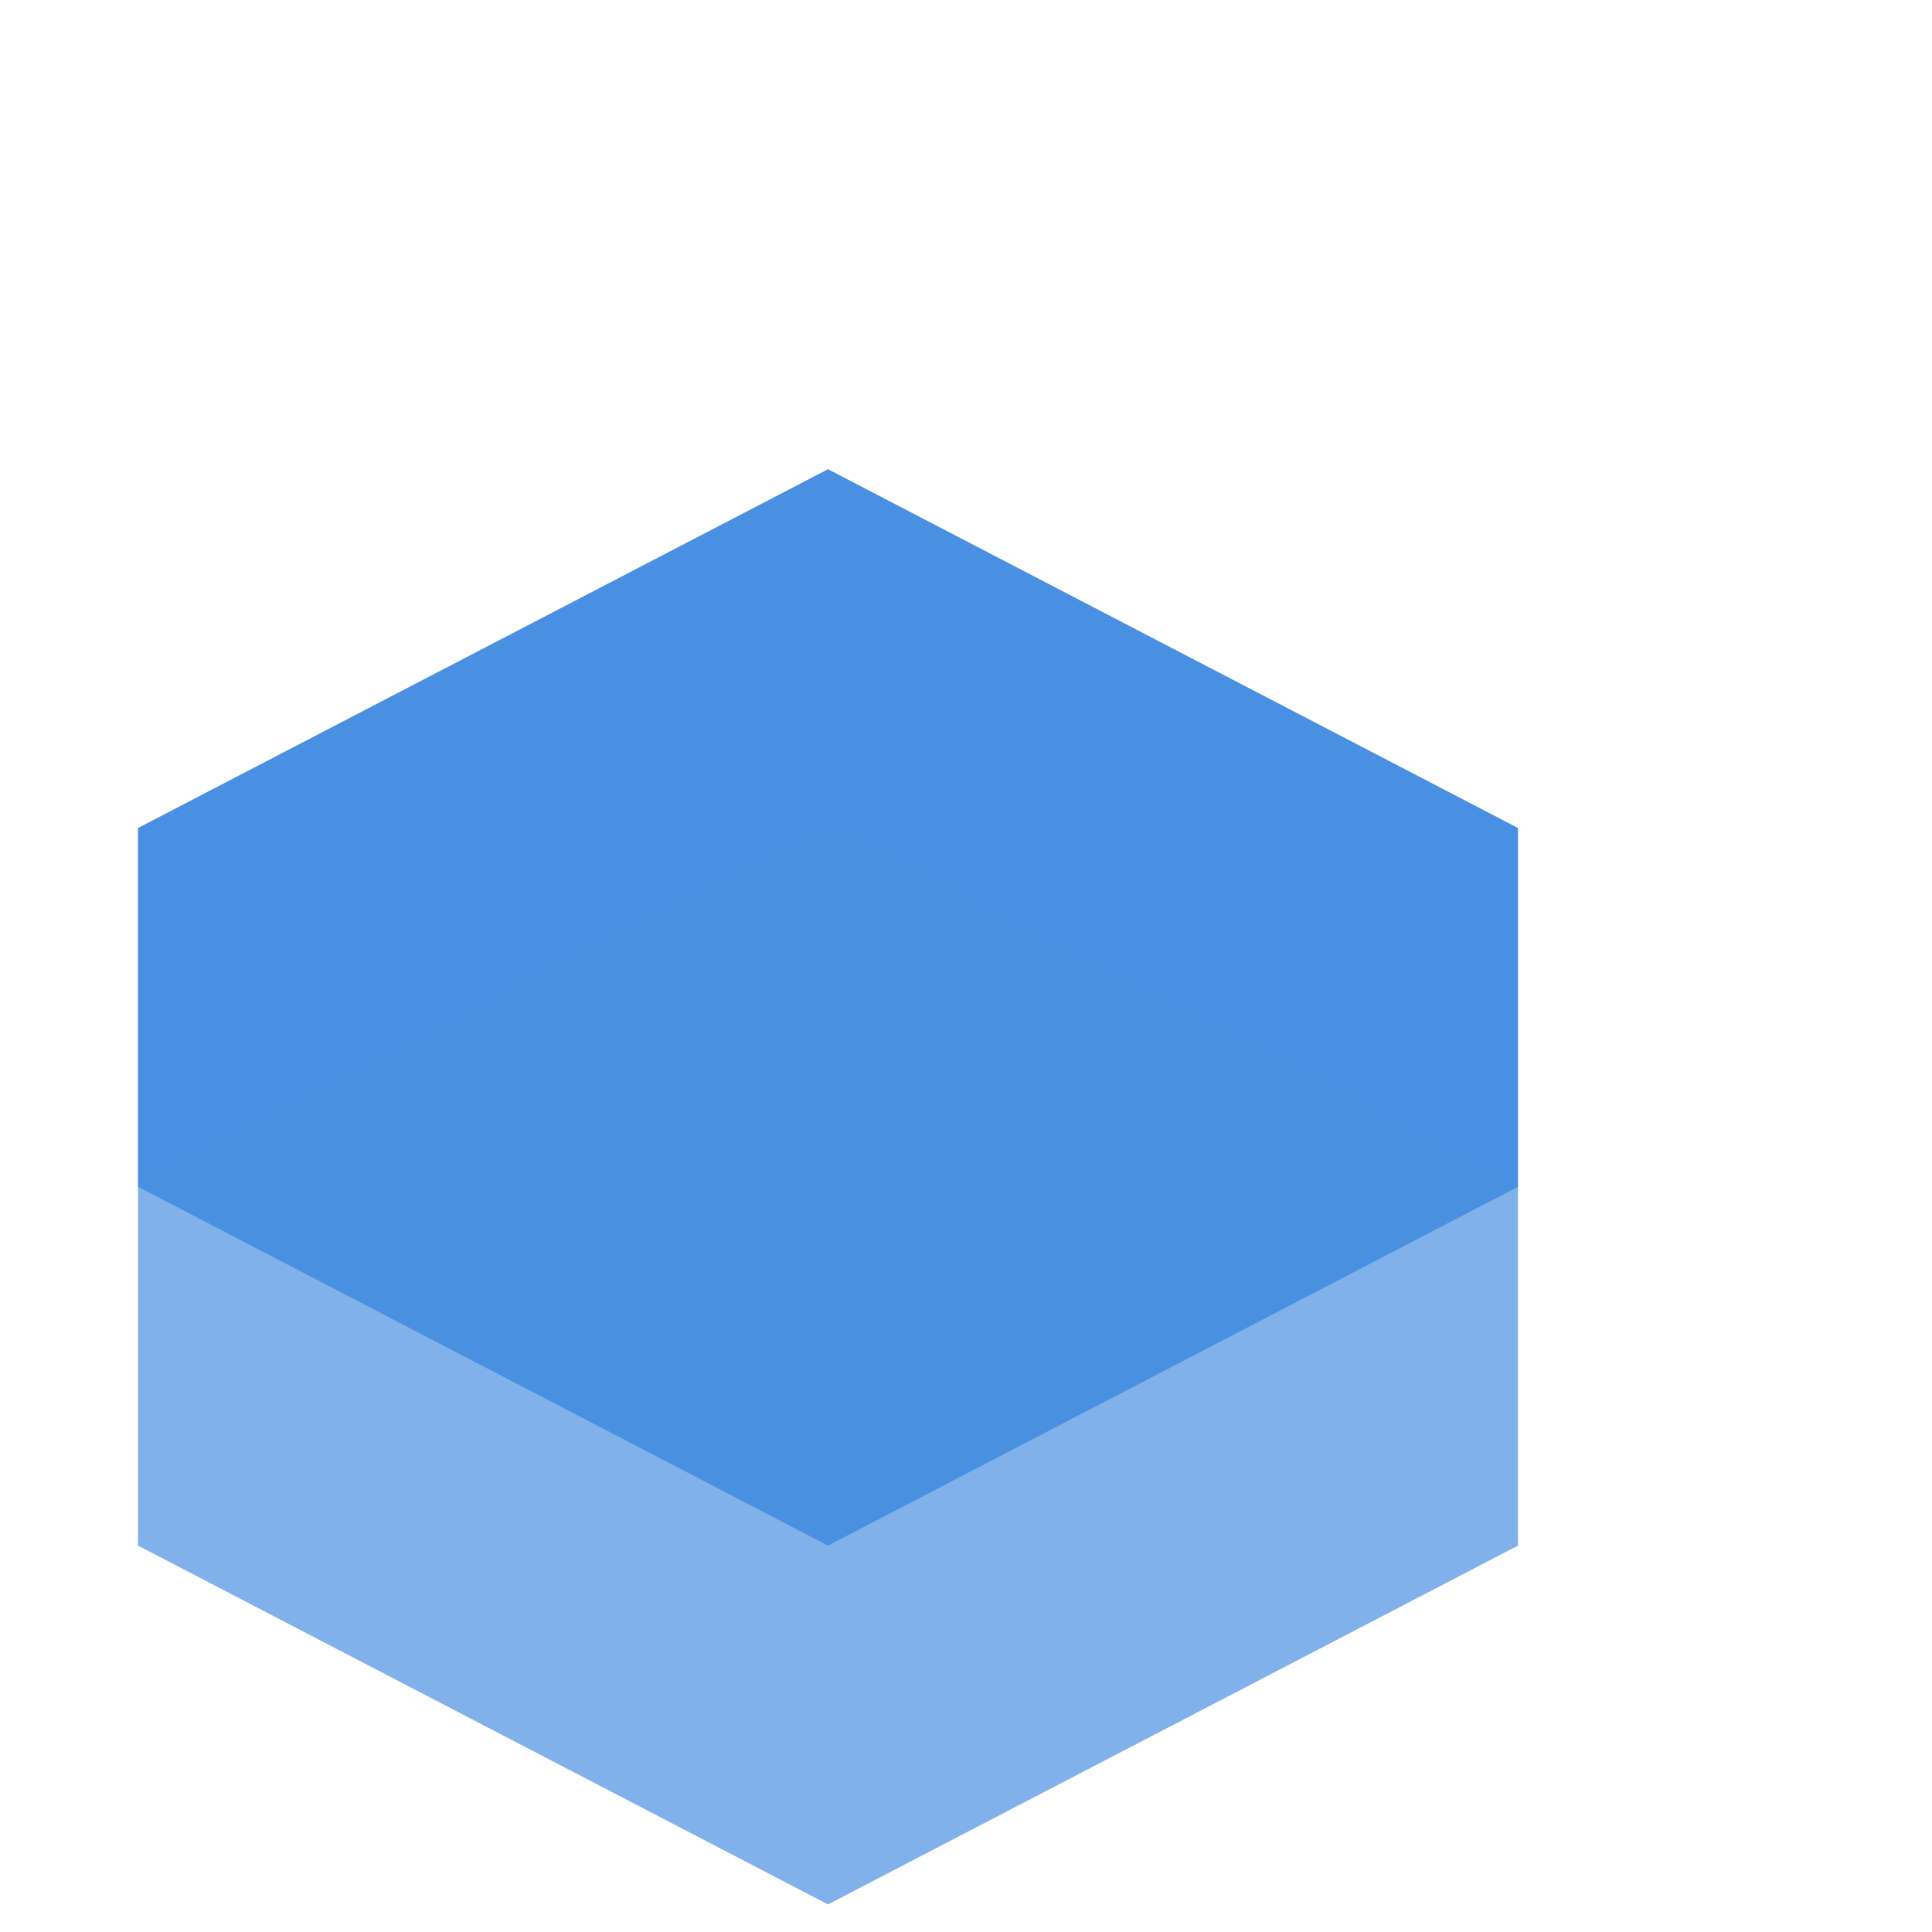
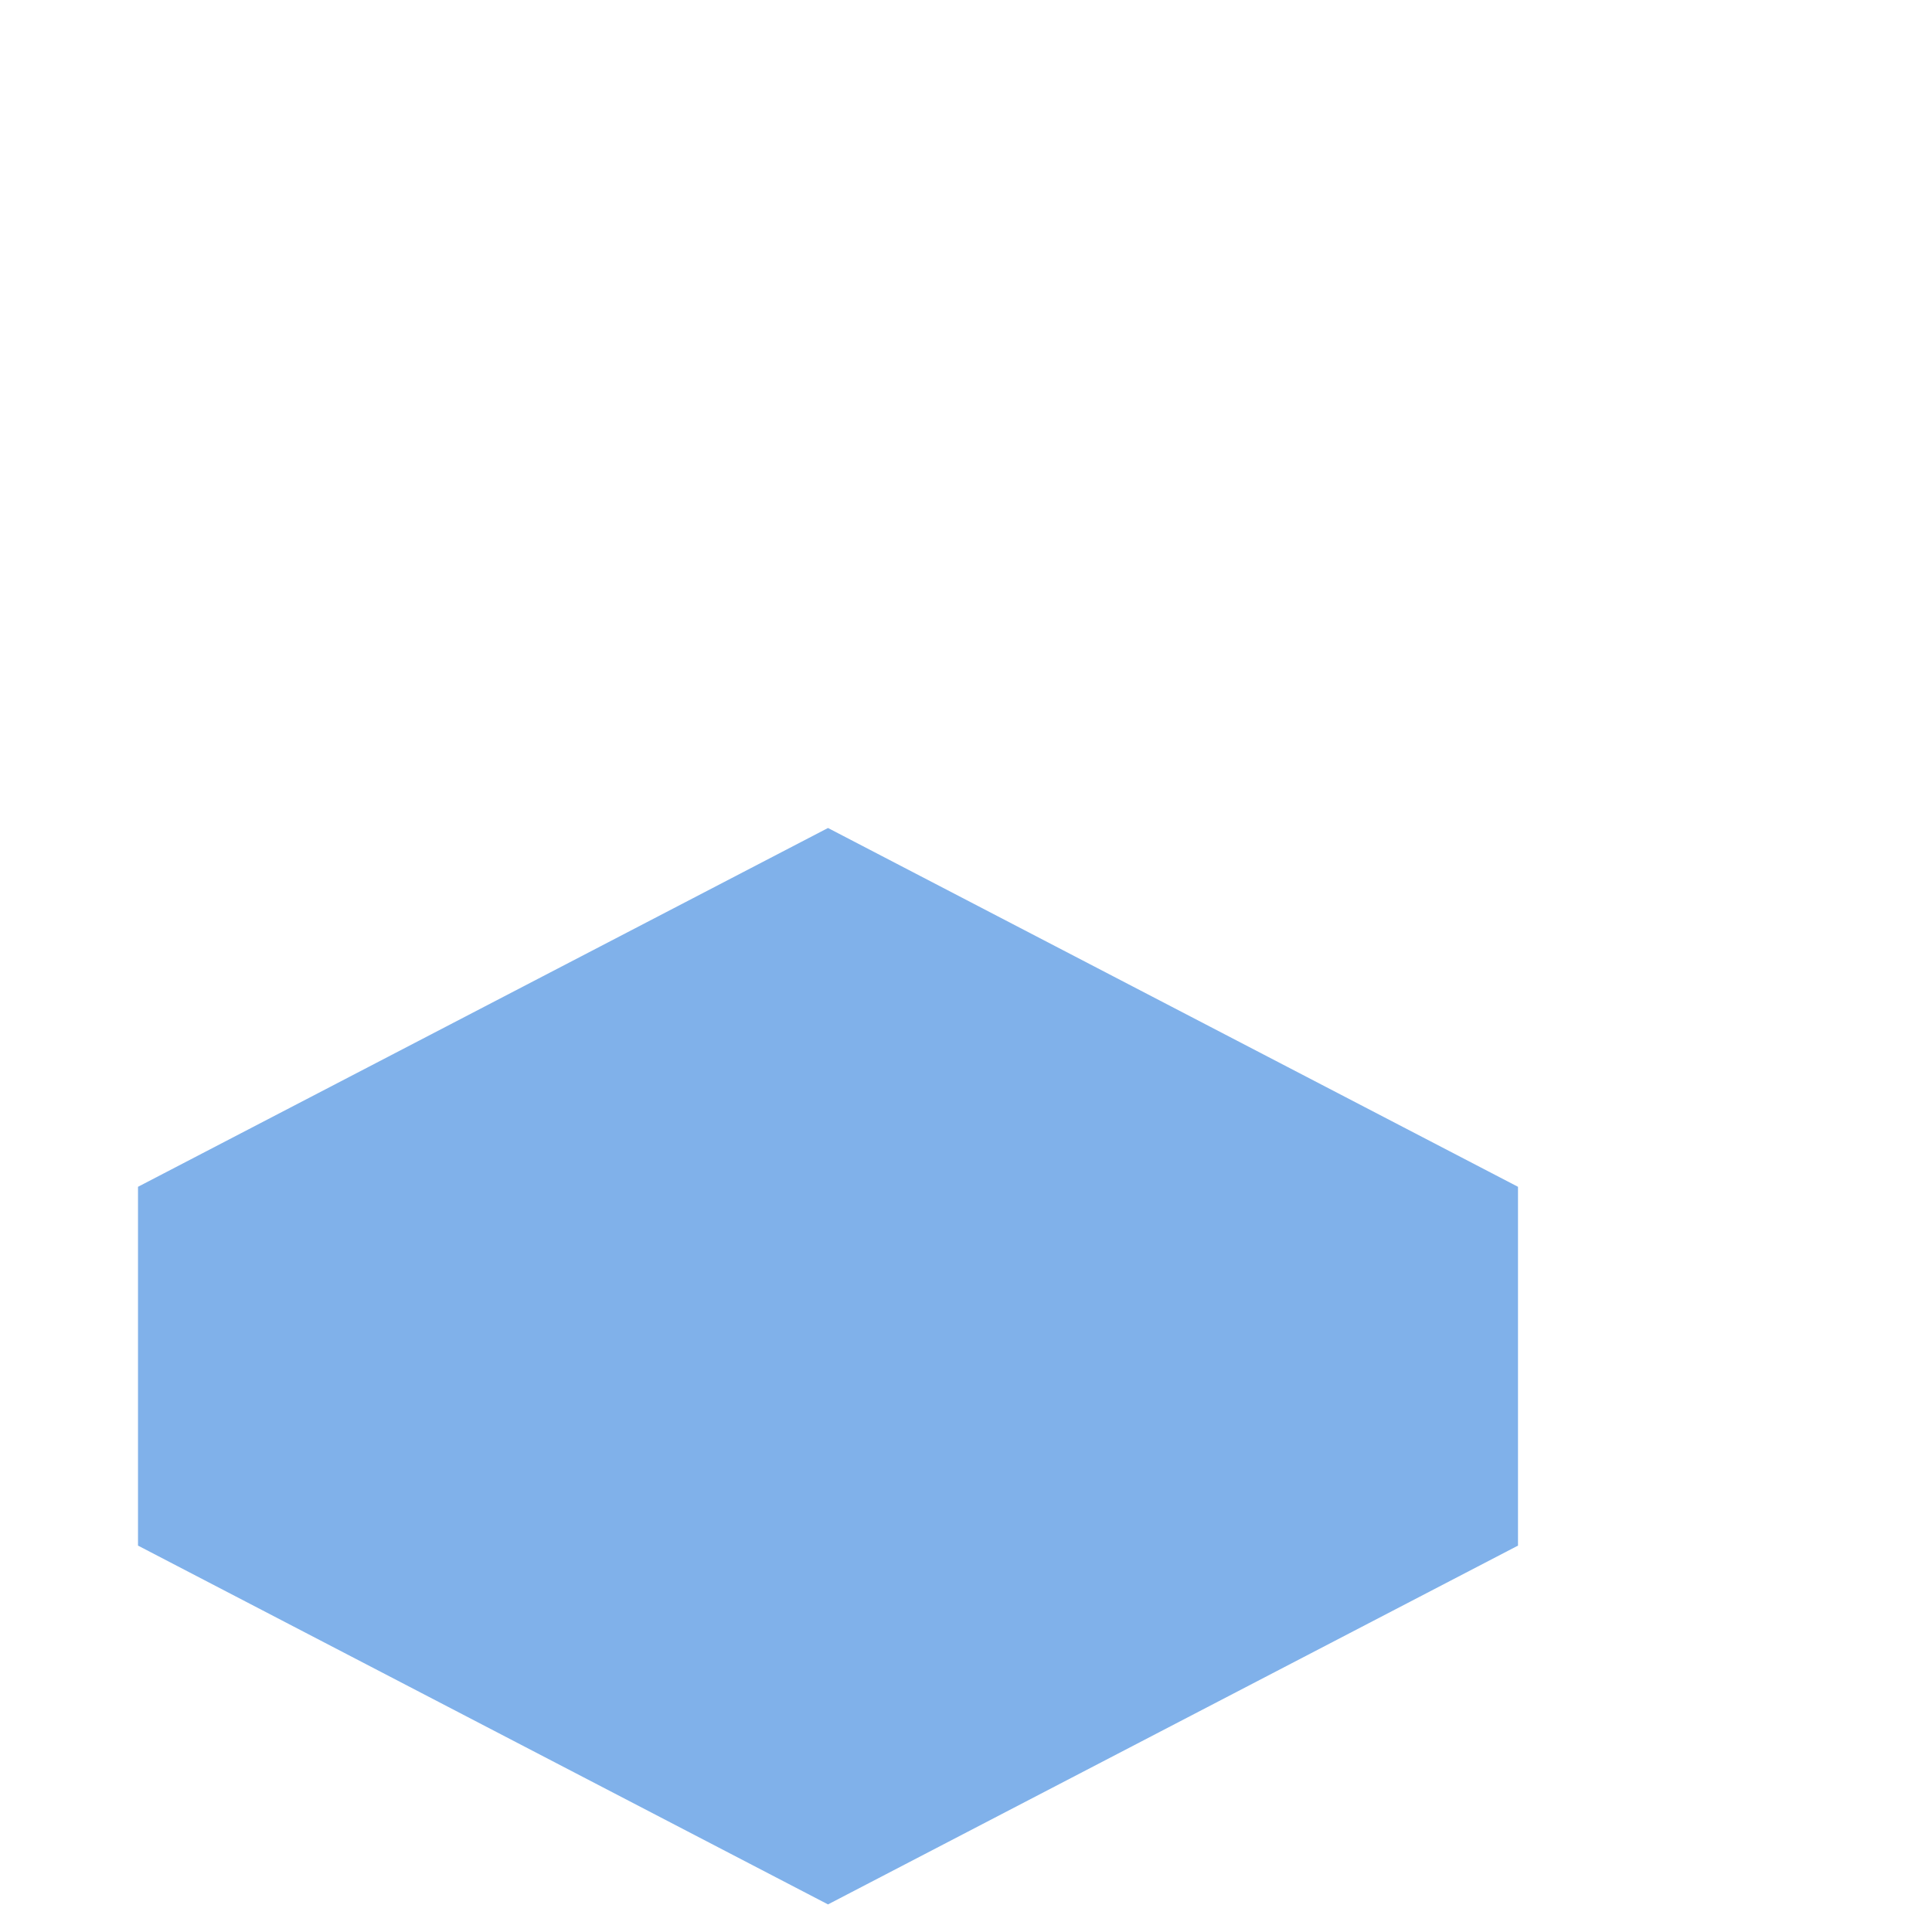
<svg xmlns="http://www.w3.org/2000/svg" viewBox="0 0 70 70">
-   <path d="M5 30 L30 17 L55 30 L55 43 L30 56 L5 43 Z" fill="#4A90E2" />
  <path d="M5 43 L30 30 L55 43 L55 56 L30 69 L5 56 Z" fill="#4A90E2" fill-opacity="0.7" />
</svg>